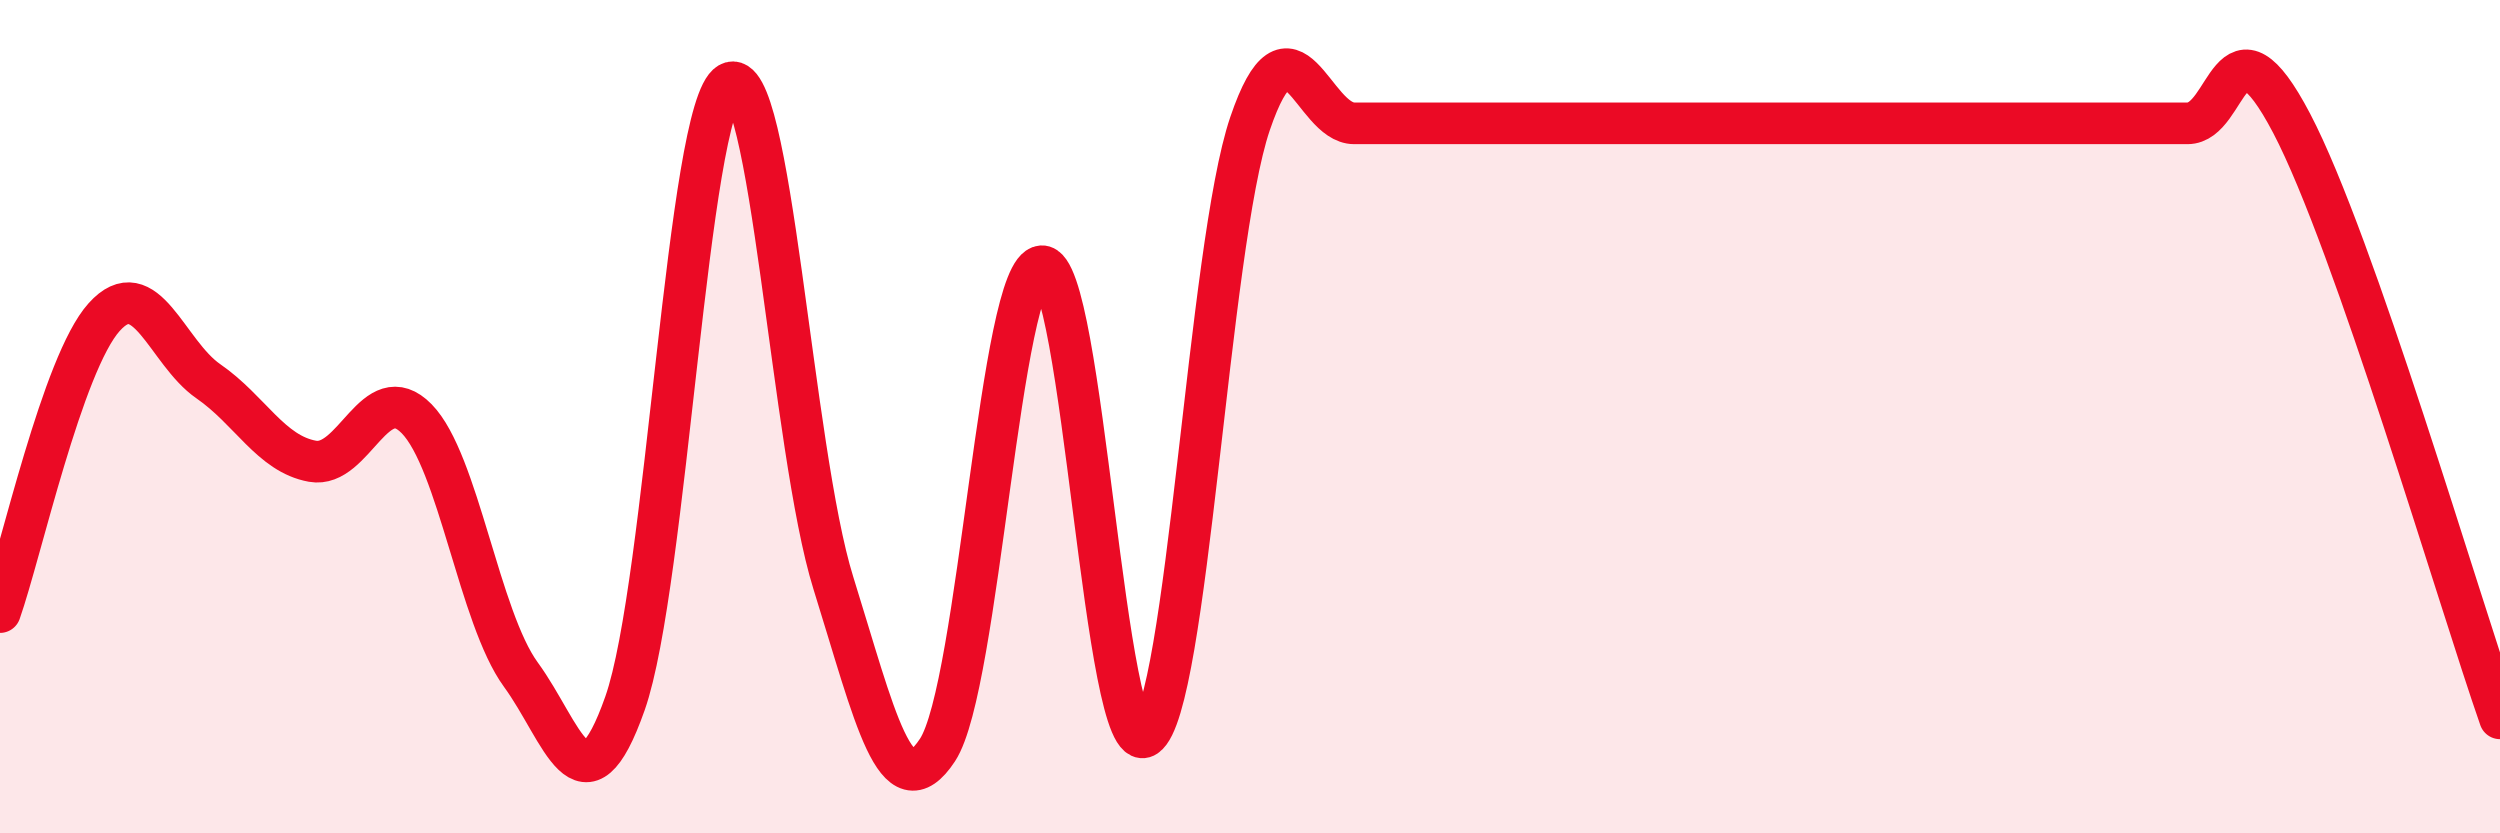
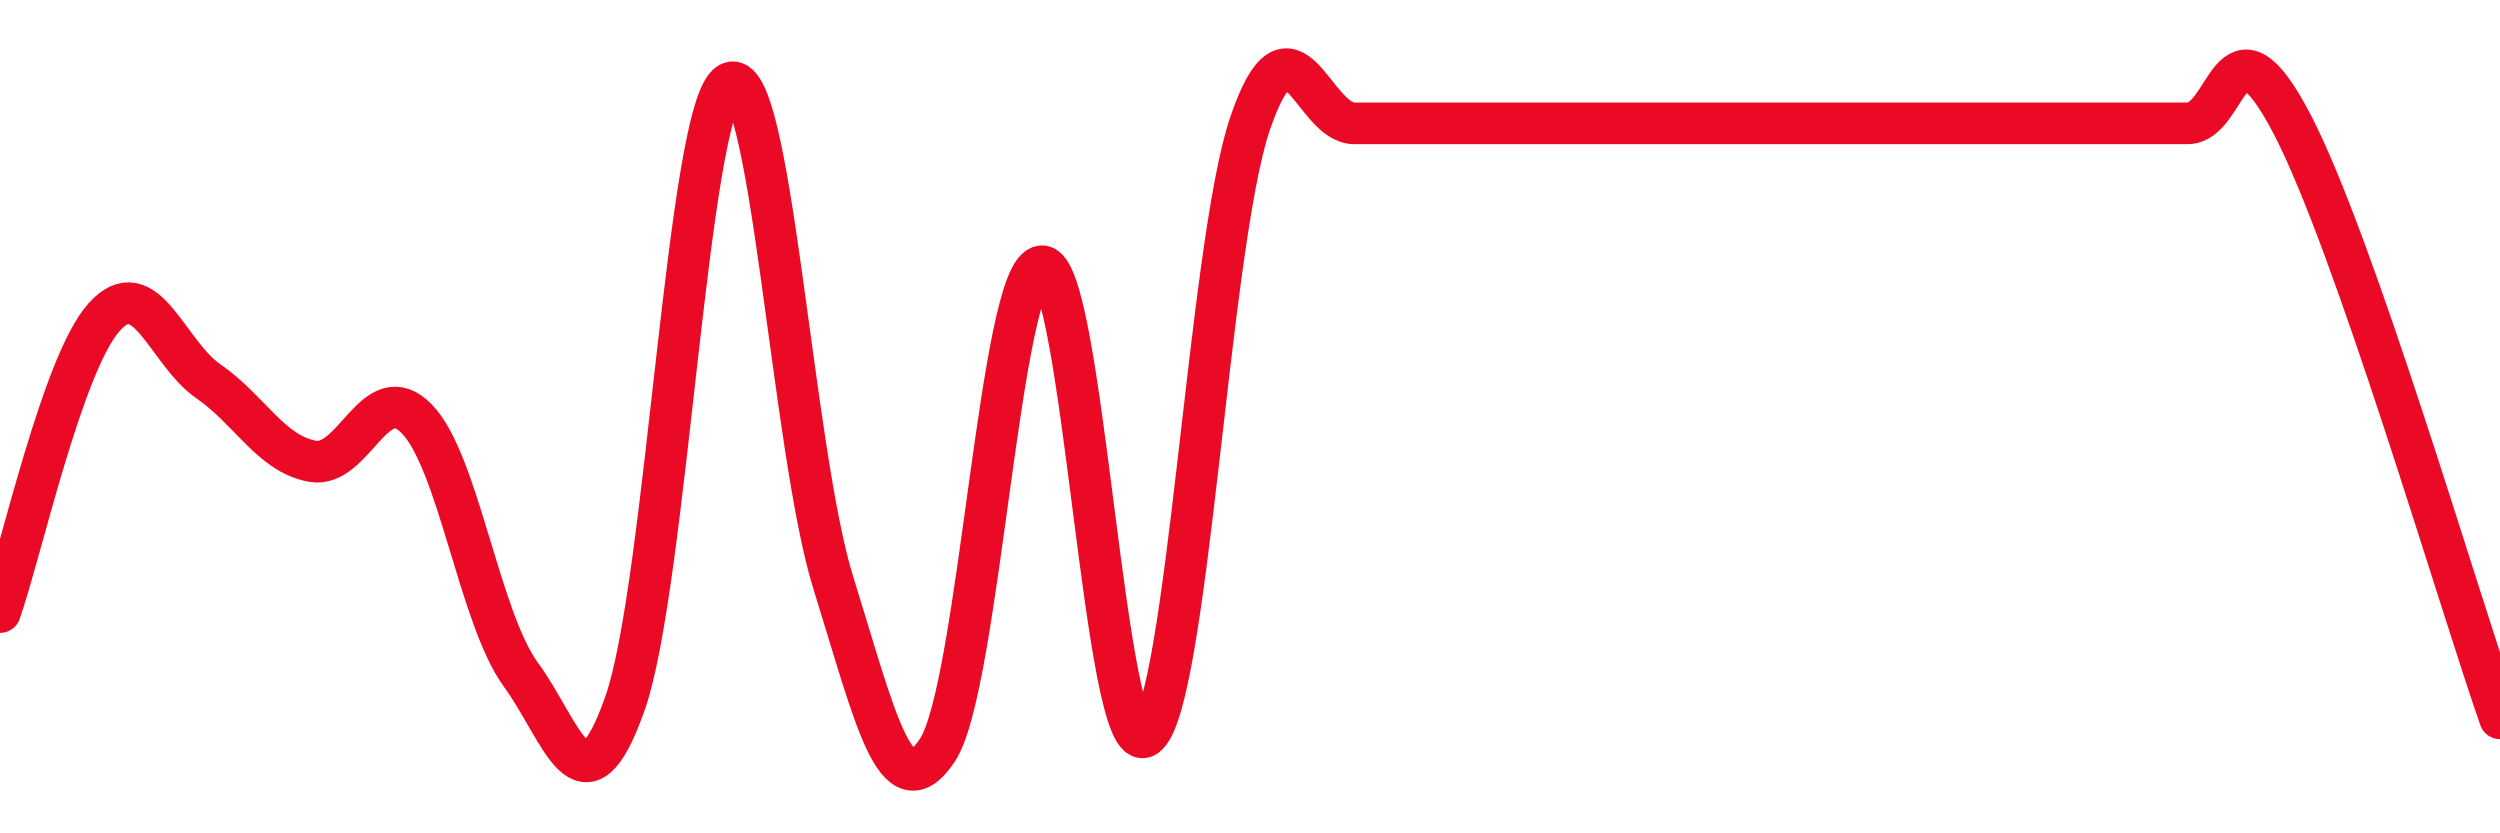
<svg xmlns="http://www.w3.org/2000/svg" width="60" height="20" viewBox="0 0 60 20">
-   <path d="M 0,14.69 C 0.5,13.27 1.5,8.72 2.5,7.61 C 3.5,6.5 4,8.46 5,9.15 C 6,9.84 6.5,10.89 7.5,11.07 C 8.5,11.25 9,9.03 10,10.05 C 11,11.07 11.5,14.82 12.5,16.19 C 13.5,17.56 14,19.72 15,16.88 C 16,14.04 16.5,2.58 17.5,2 C 18.5,1.42 19,10.79 20,13.99 C 21,17.19 21.5,19.52 22.5,18 C 23.5,16.48 24,6.46 25,6.39 C 26,6.32 26.5,18.35 27.5,17.67 C 28.5,16.99 29,5.91 30,2.97 C 31,0.03 31.5,2.96 32.5,2.96 C 33.5,2.96 34,2.96 35,2.96 C 36,2.96 36.5,2.96 37.5,2.96 C 38.5,2.96 39,2.96 40,2.96 C 41,2.96 41.5,2.96 42.5,2.96 C 43.5,2.96 44,2.96 45,2.96 C 46,2.96 46.5,2.96 47.5,2.96 C 48.5,2.96 49,2.96 50,2.96 C 51,2.96 51.5,2.96 52.5,2.96 C 53.5,2.96 53.5,0.1 55,2.96 C 56.5,5.82 59,14.38 60,17.24L60 20L0 20Z" fill="#EB0A25" opacity="0.1" stroke-linecap="round" stroke-linejoin="round" />
  <path d="M 0,14.69 C 0.5,13.27 1.5,8.72 2.5,7.61 C 3.5,6.5 4,8.46 5,9.15 C 6,9.84 6.5,10.89 7.5,11.07 C 8.5,11.25 9,9.03 10,10.05 C 11,11.07 11.5,14.82 12.5,16.19 C 13.5,17.56 14,19.72 15,16.88 C 16,14.04 16.5,2.58 17.5,2 C 18.5,1.42 19,10.79 20,13.99 C 21,17.19 21.5,19.52 22.5,18 C 23.5,16.48 24,6.46 25,6.39 C 26,6.32 26.5,18.35 27.5,17.67 C 28.5,16.99 29,5.91 30,2.97 C 31,0.03 31.5,2.96 32.5,2.96 C 33.5,2.96 34,2.96 35,2.96 C 36,2.96 36.5,2.96 37.5,2.96 C 38.5,2.96 39,2.96 40,2.96 C 41,2.96 41.5,2.96 42.5,2.96 C 43.5,2.96 44,2.96 45,2.96 C 46,2.96 46.5,2.96 47.5,2.96 C 48.5,2.96 49,2.96 50,2.96 C 51,2.96 51.5,2.96 52.5,2.96 C 53.5,2.96 53.5,0.1 55,2.96 C 56.5,5.82 59,14.38 60,17.24" stroke="#EB0A25" stroke-width="1" fill="none" stroke-linecap="round" stroke-linejoin="round" />
</svg>